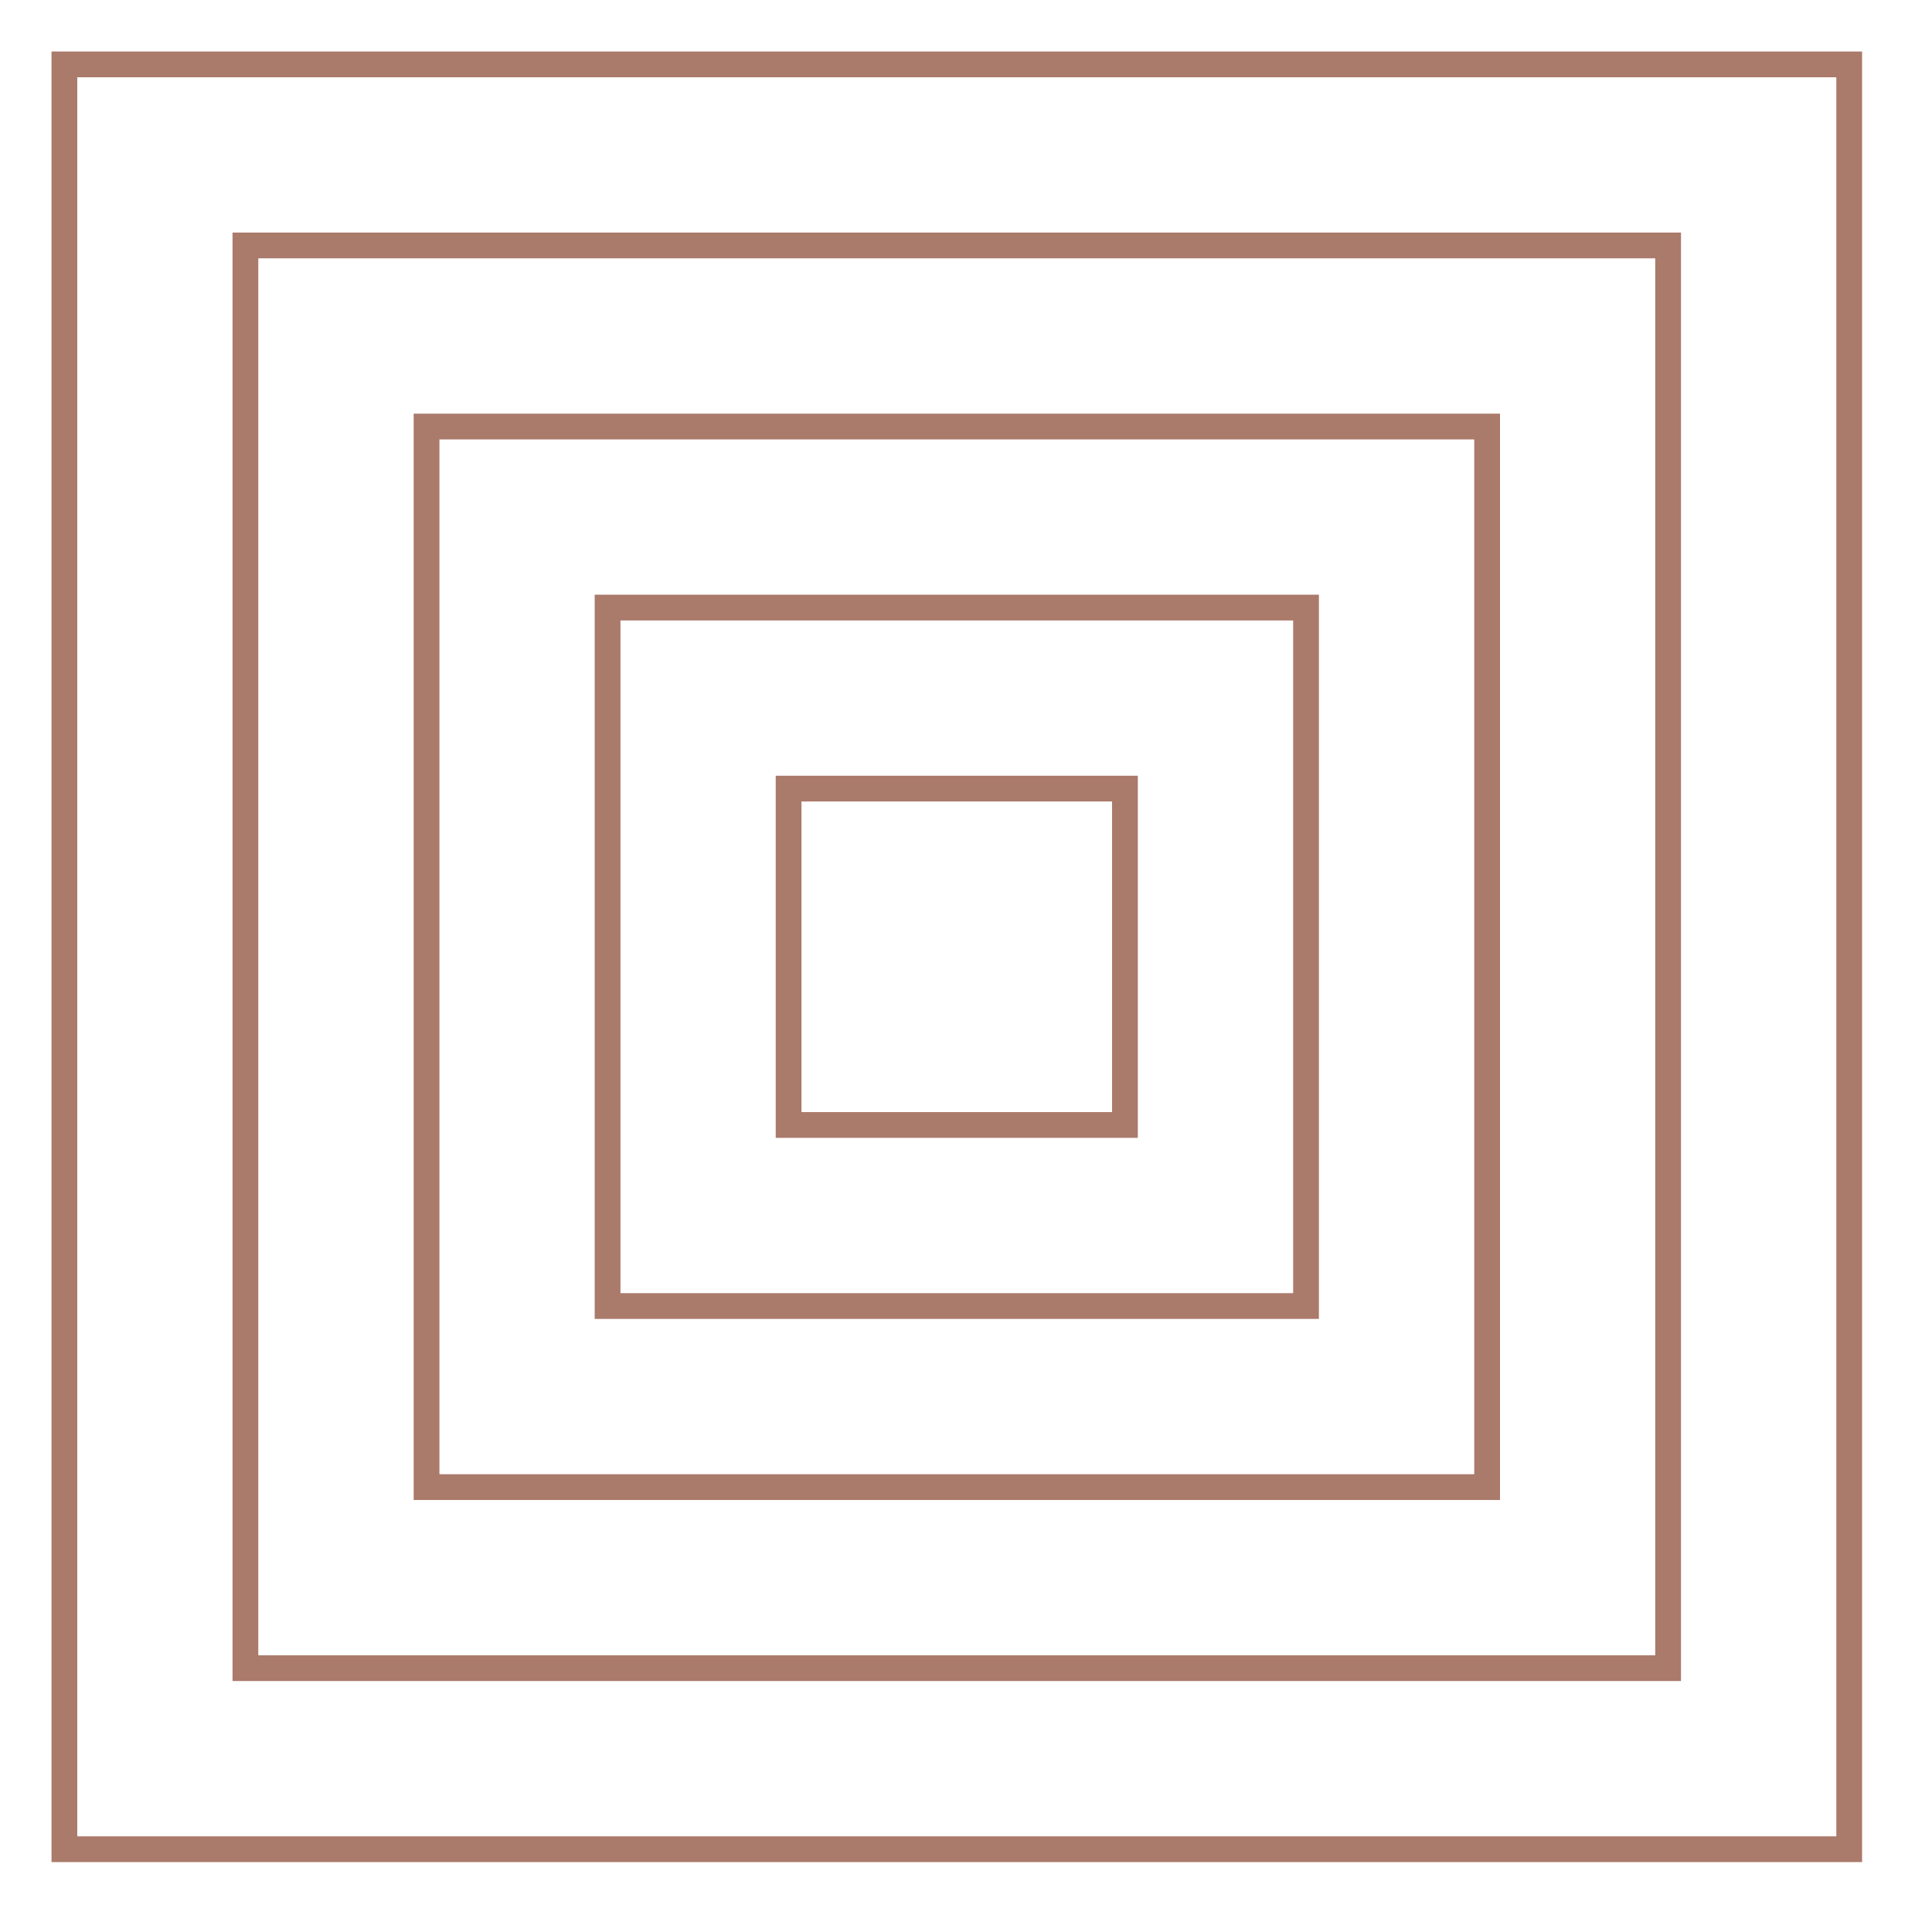
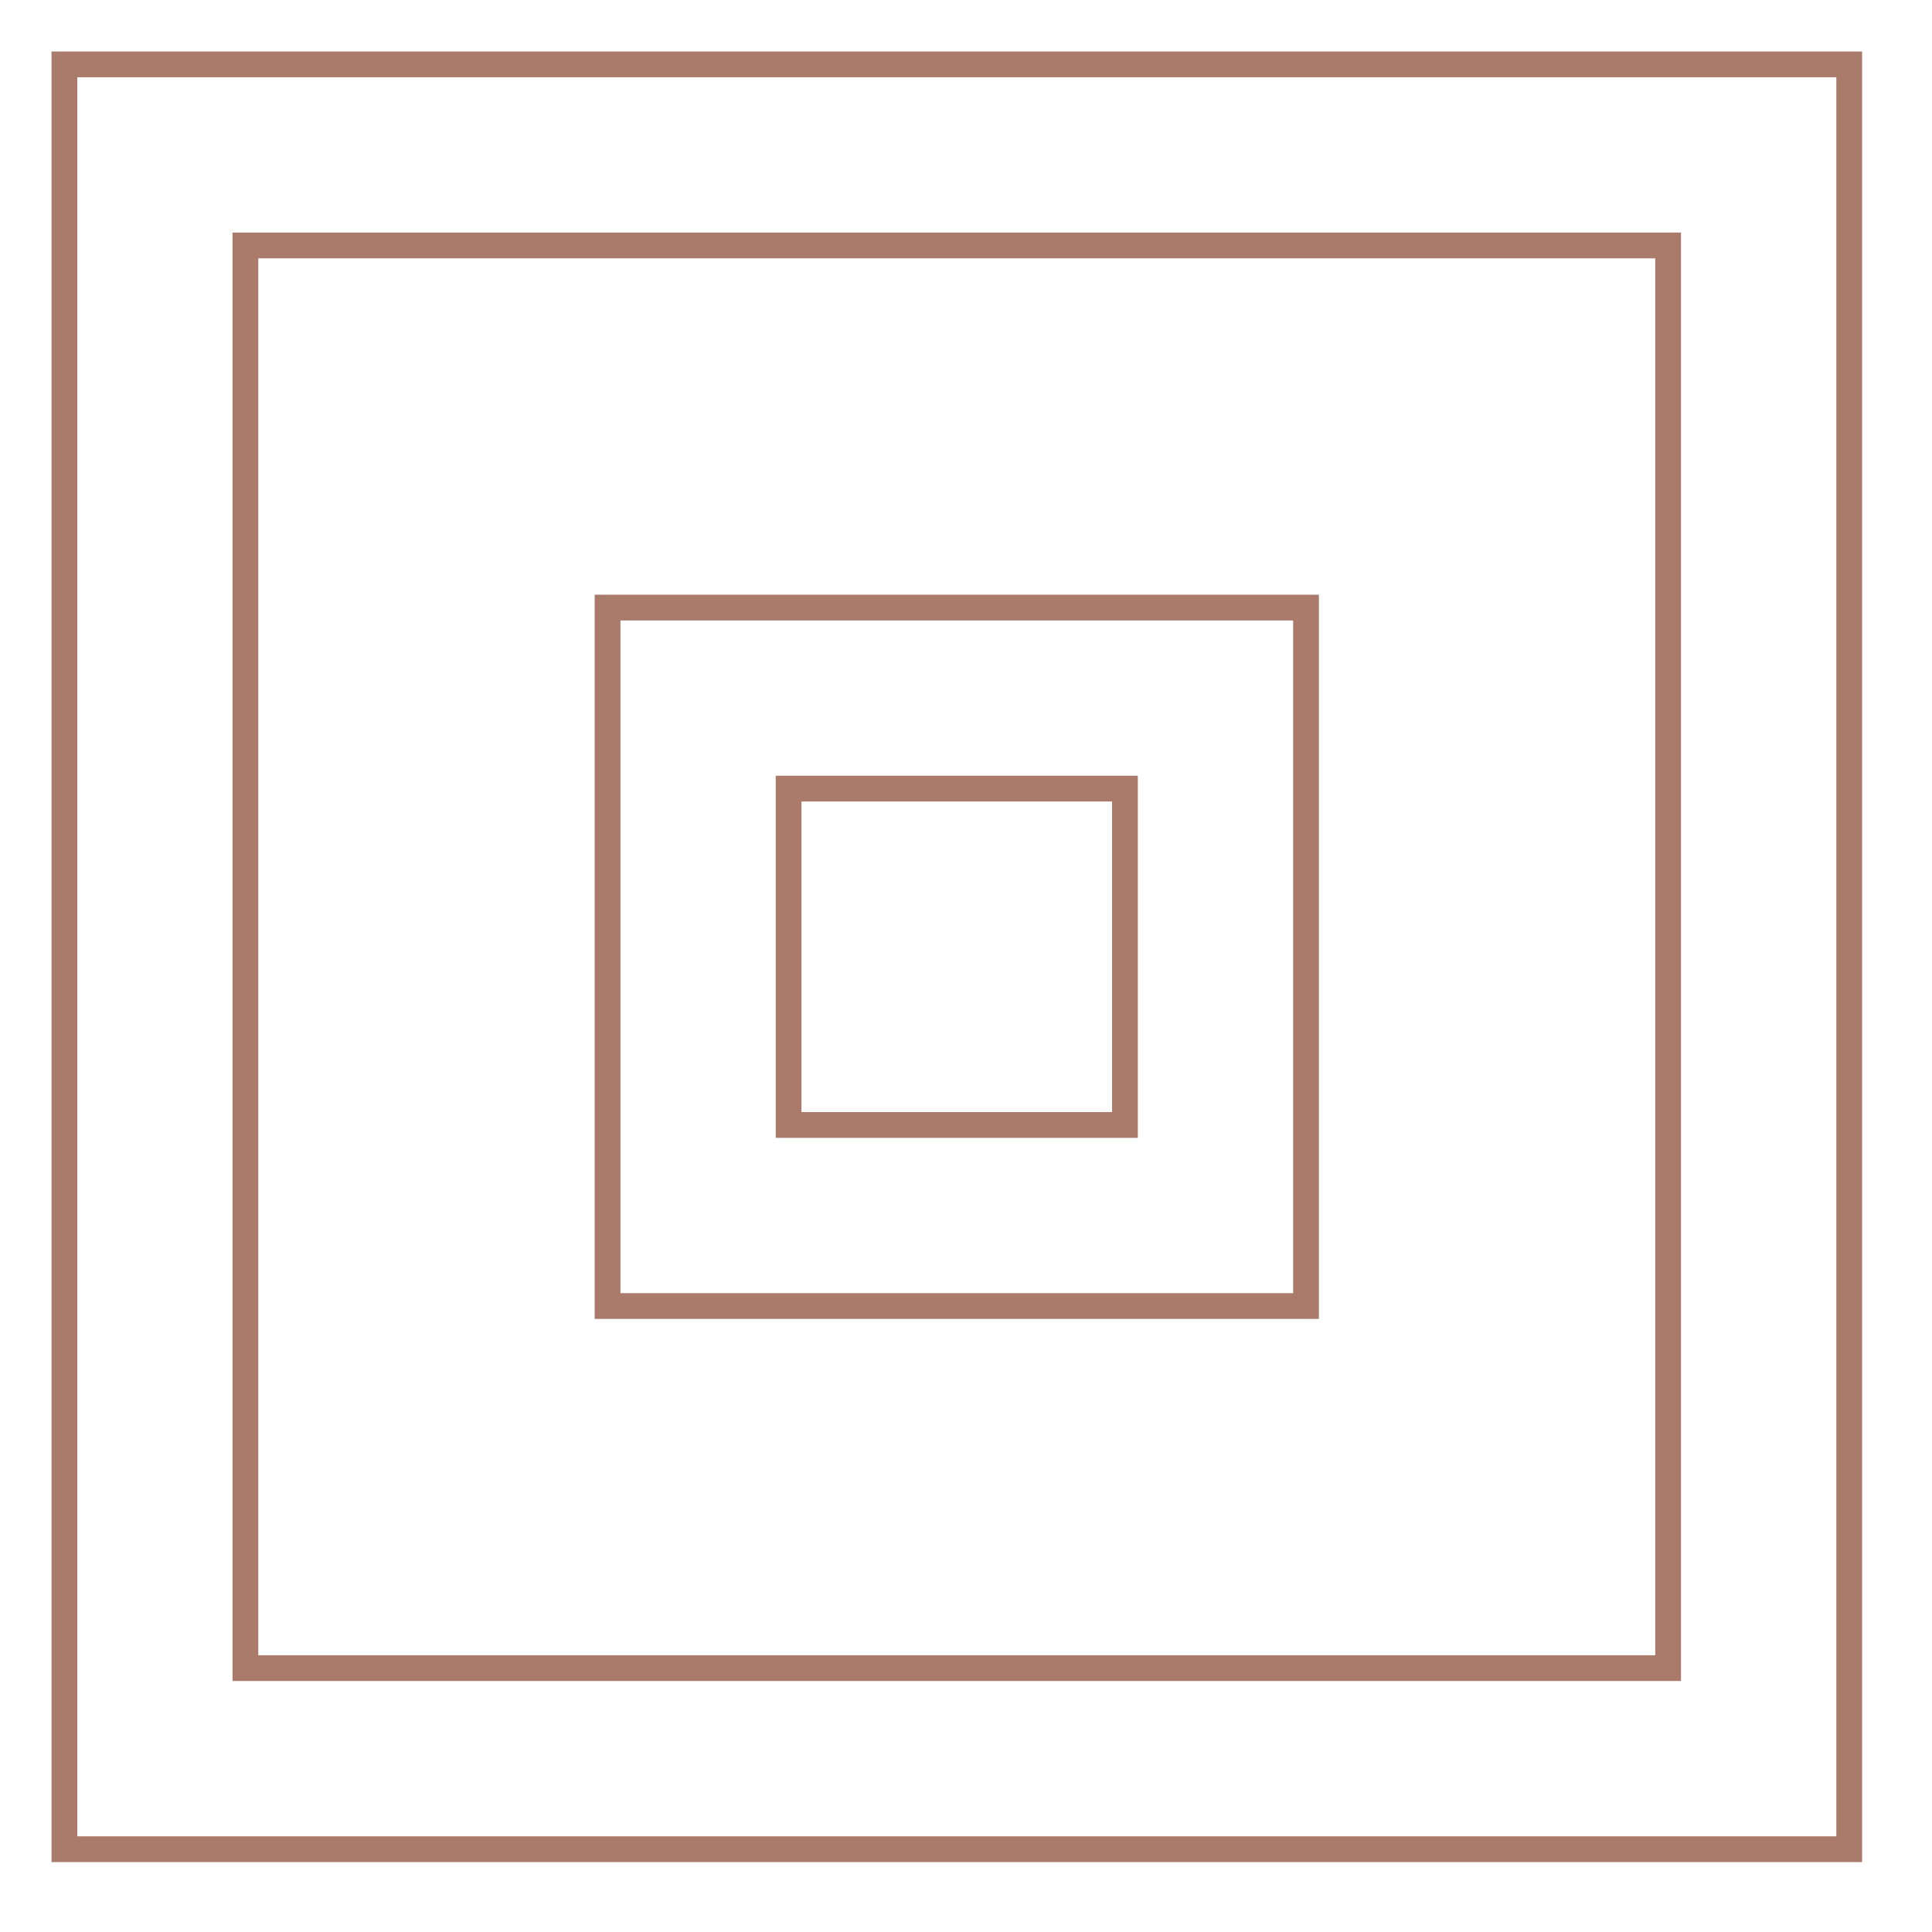
<svg xmlns="http://www.w3.org/2000/svg" width="75" height="75" viewBox="0 0 75 75" fill="none">
  <rect x="2.5" y="2.5" width="69.286" height="69.286" stroke="#AA7A6B" />
  <rect x="9.527" y="9.528" width="55.229" height="55.229" stroke="#AA7A6B" />
-   <rect x="16.559" y="16.558" width="41.171" height="41.171" stroke="#AA7A6B" />
  <rect x="23.586" y="23.586" width="27.114" height="27.114" stroke="#AA7A6B" />
  <rect x="30.613" y="30.614" width="13.057" height="13.057" stroke="#AA7A6B" />
</svg>